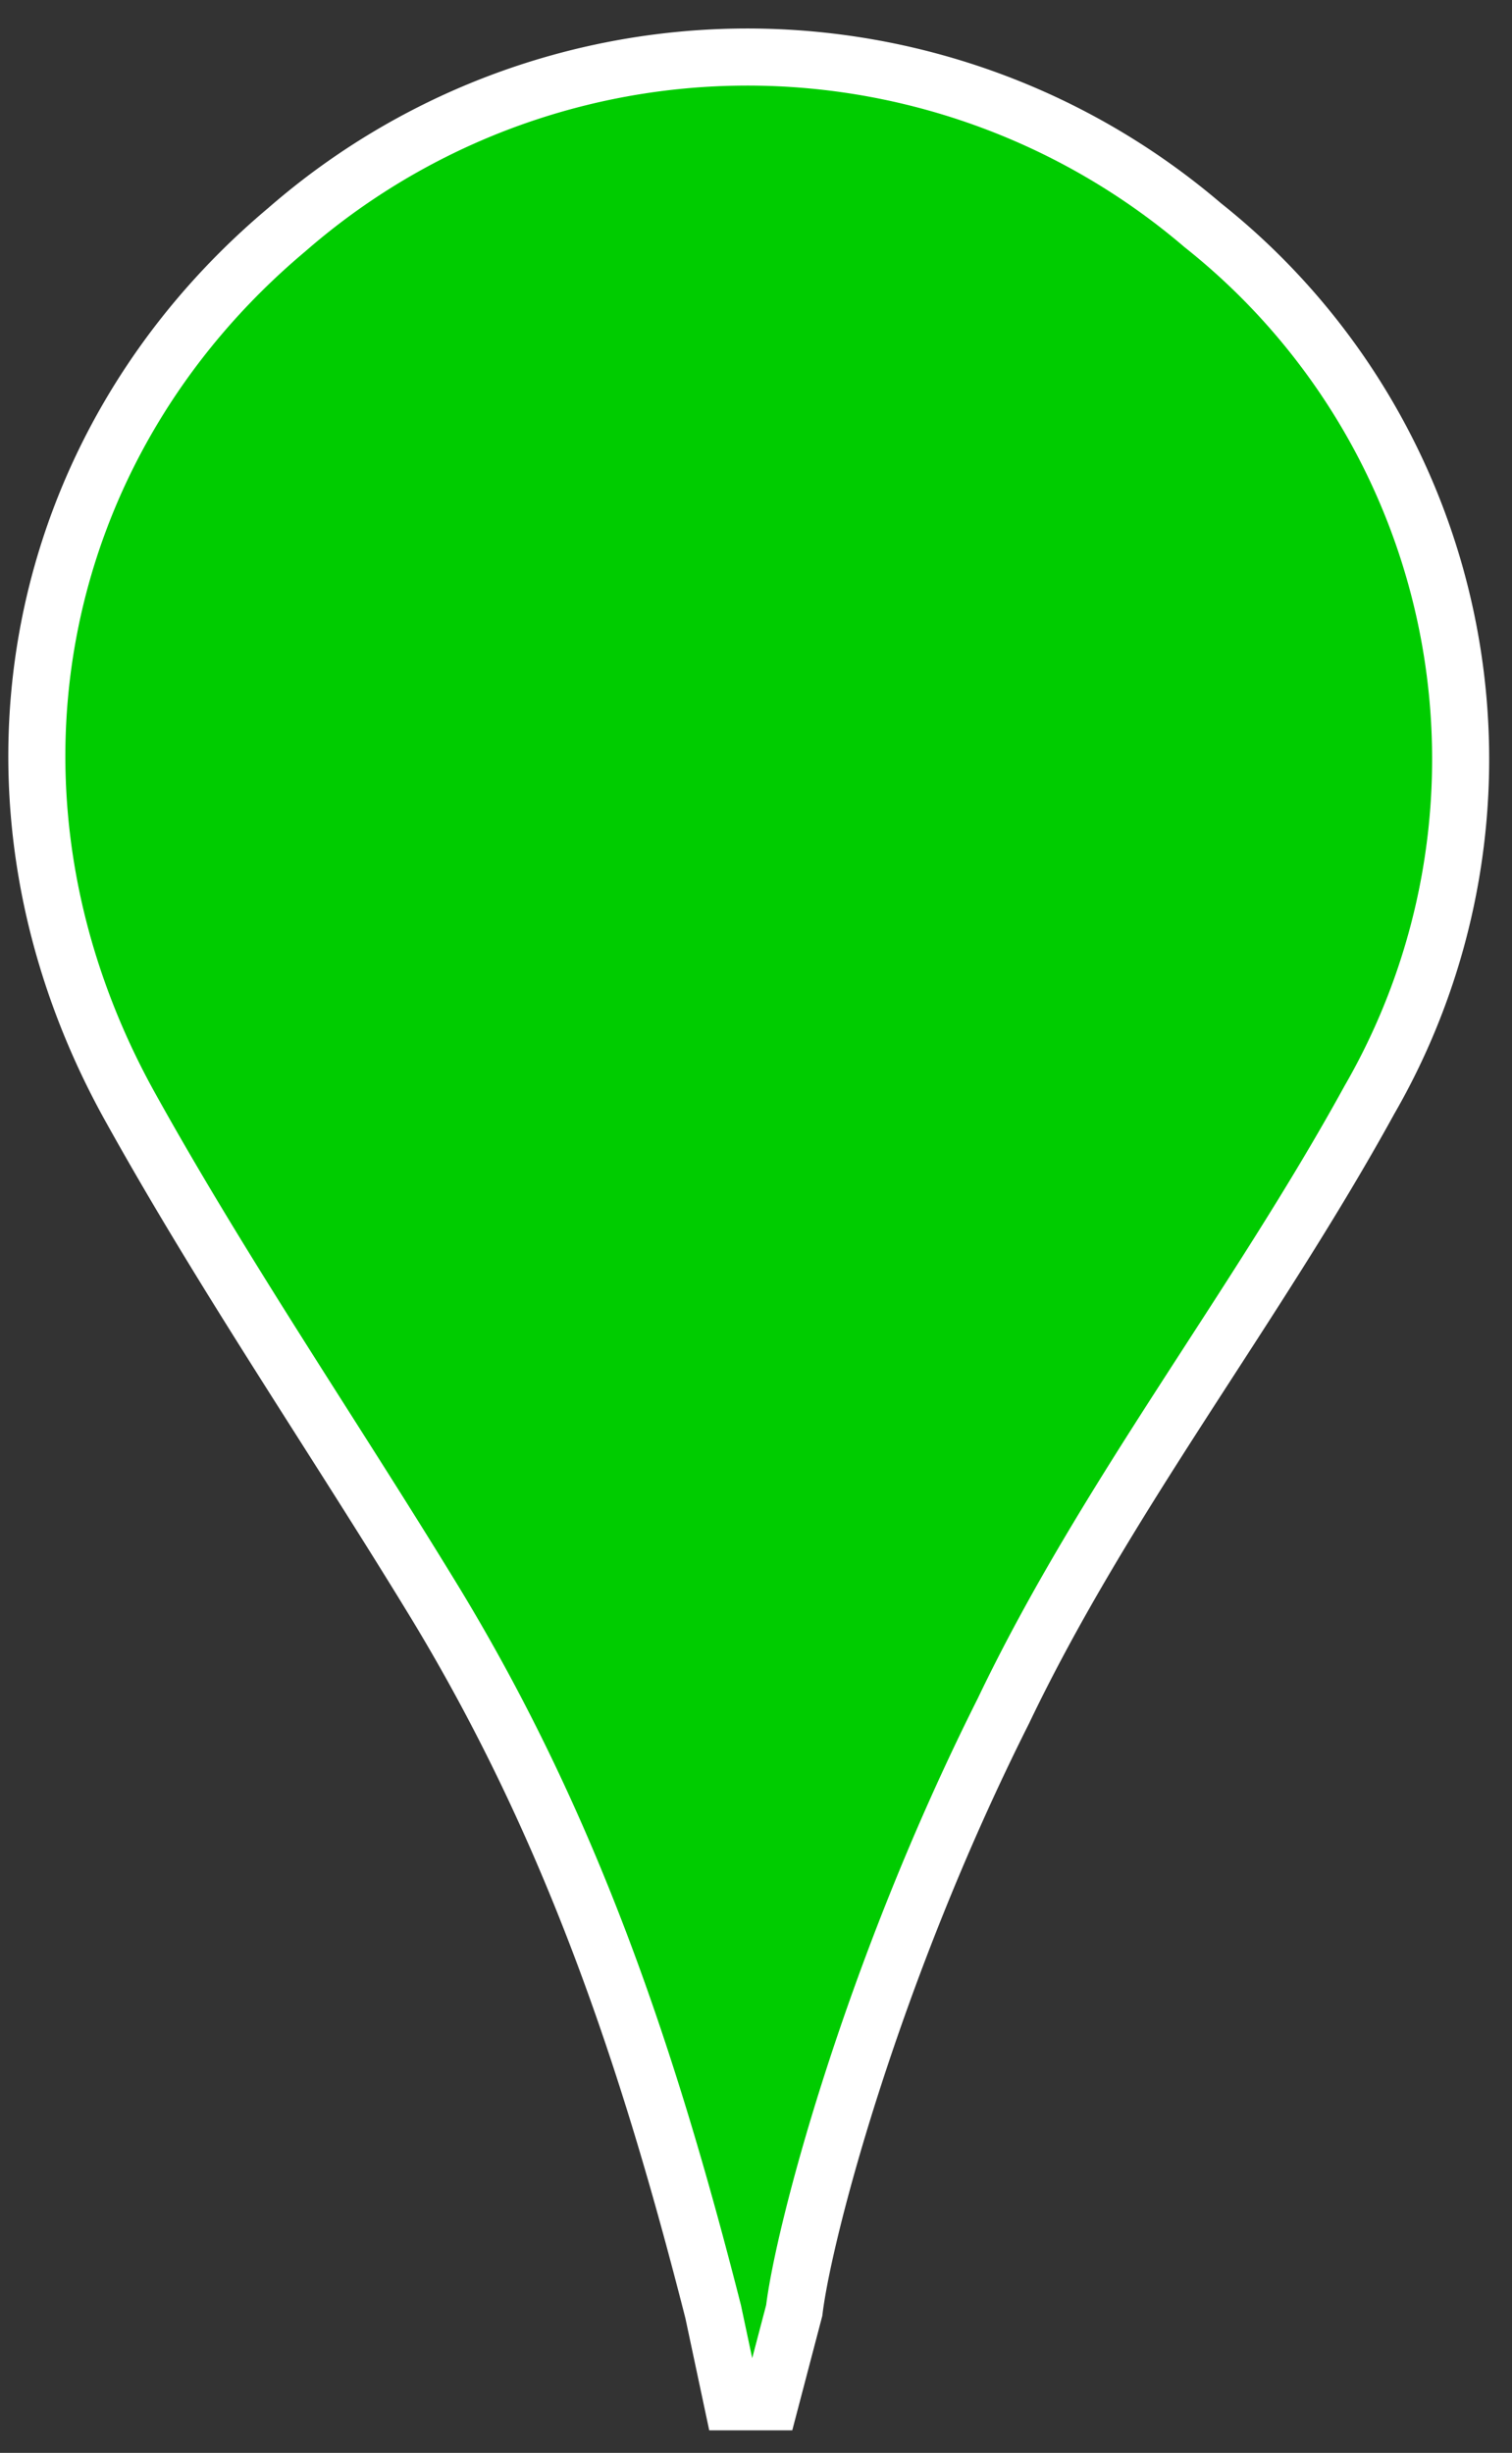
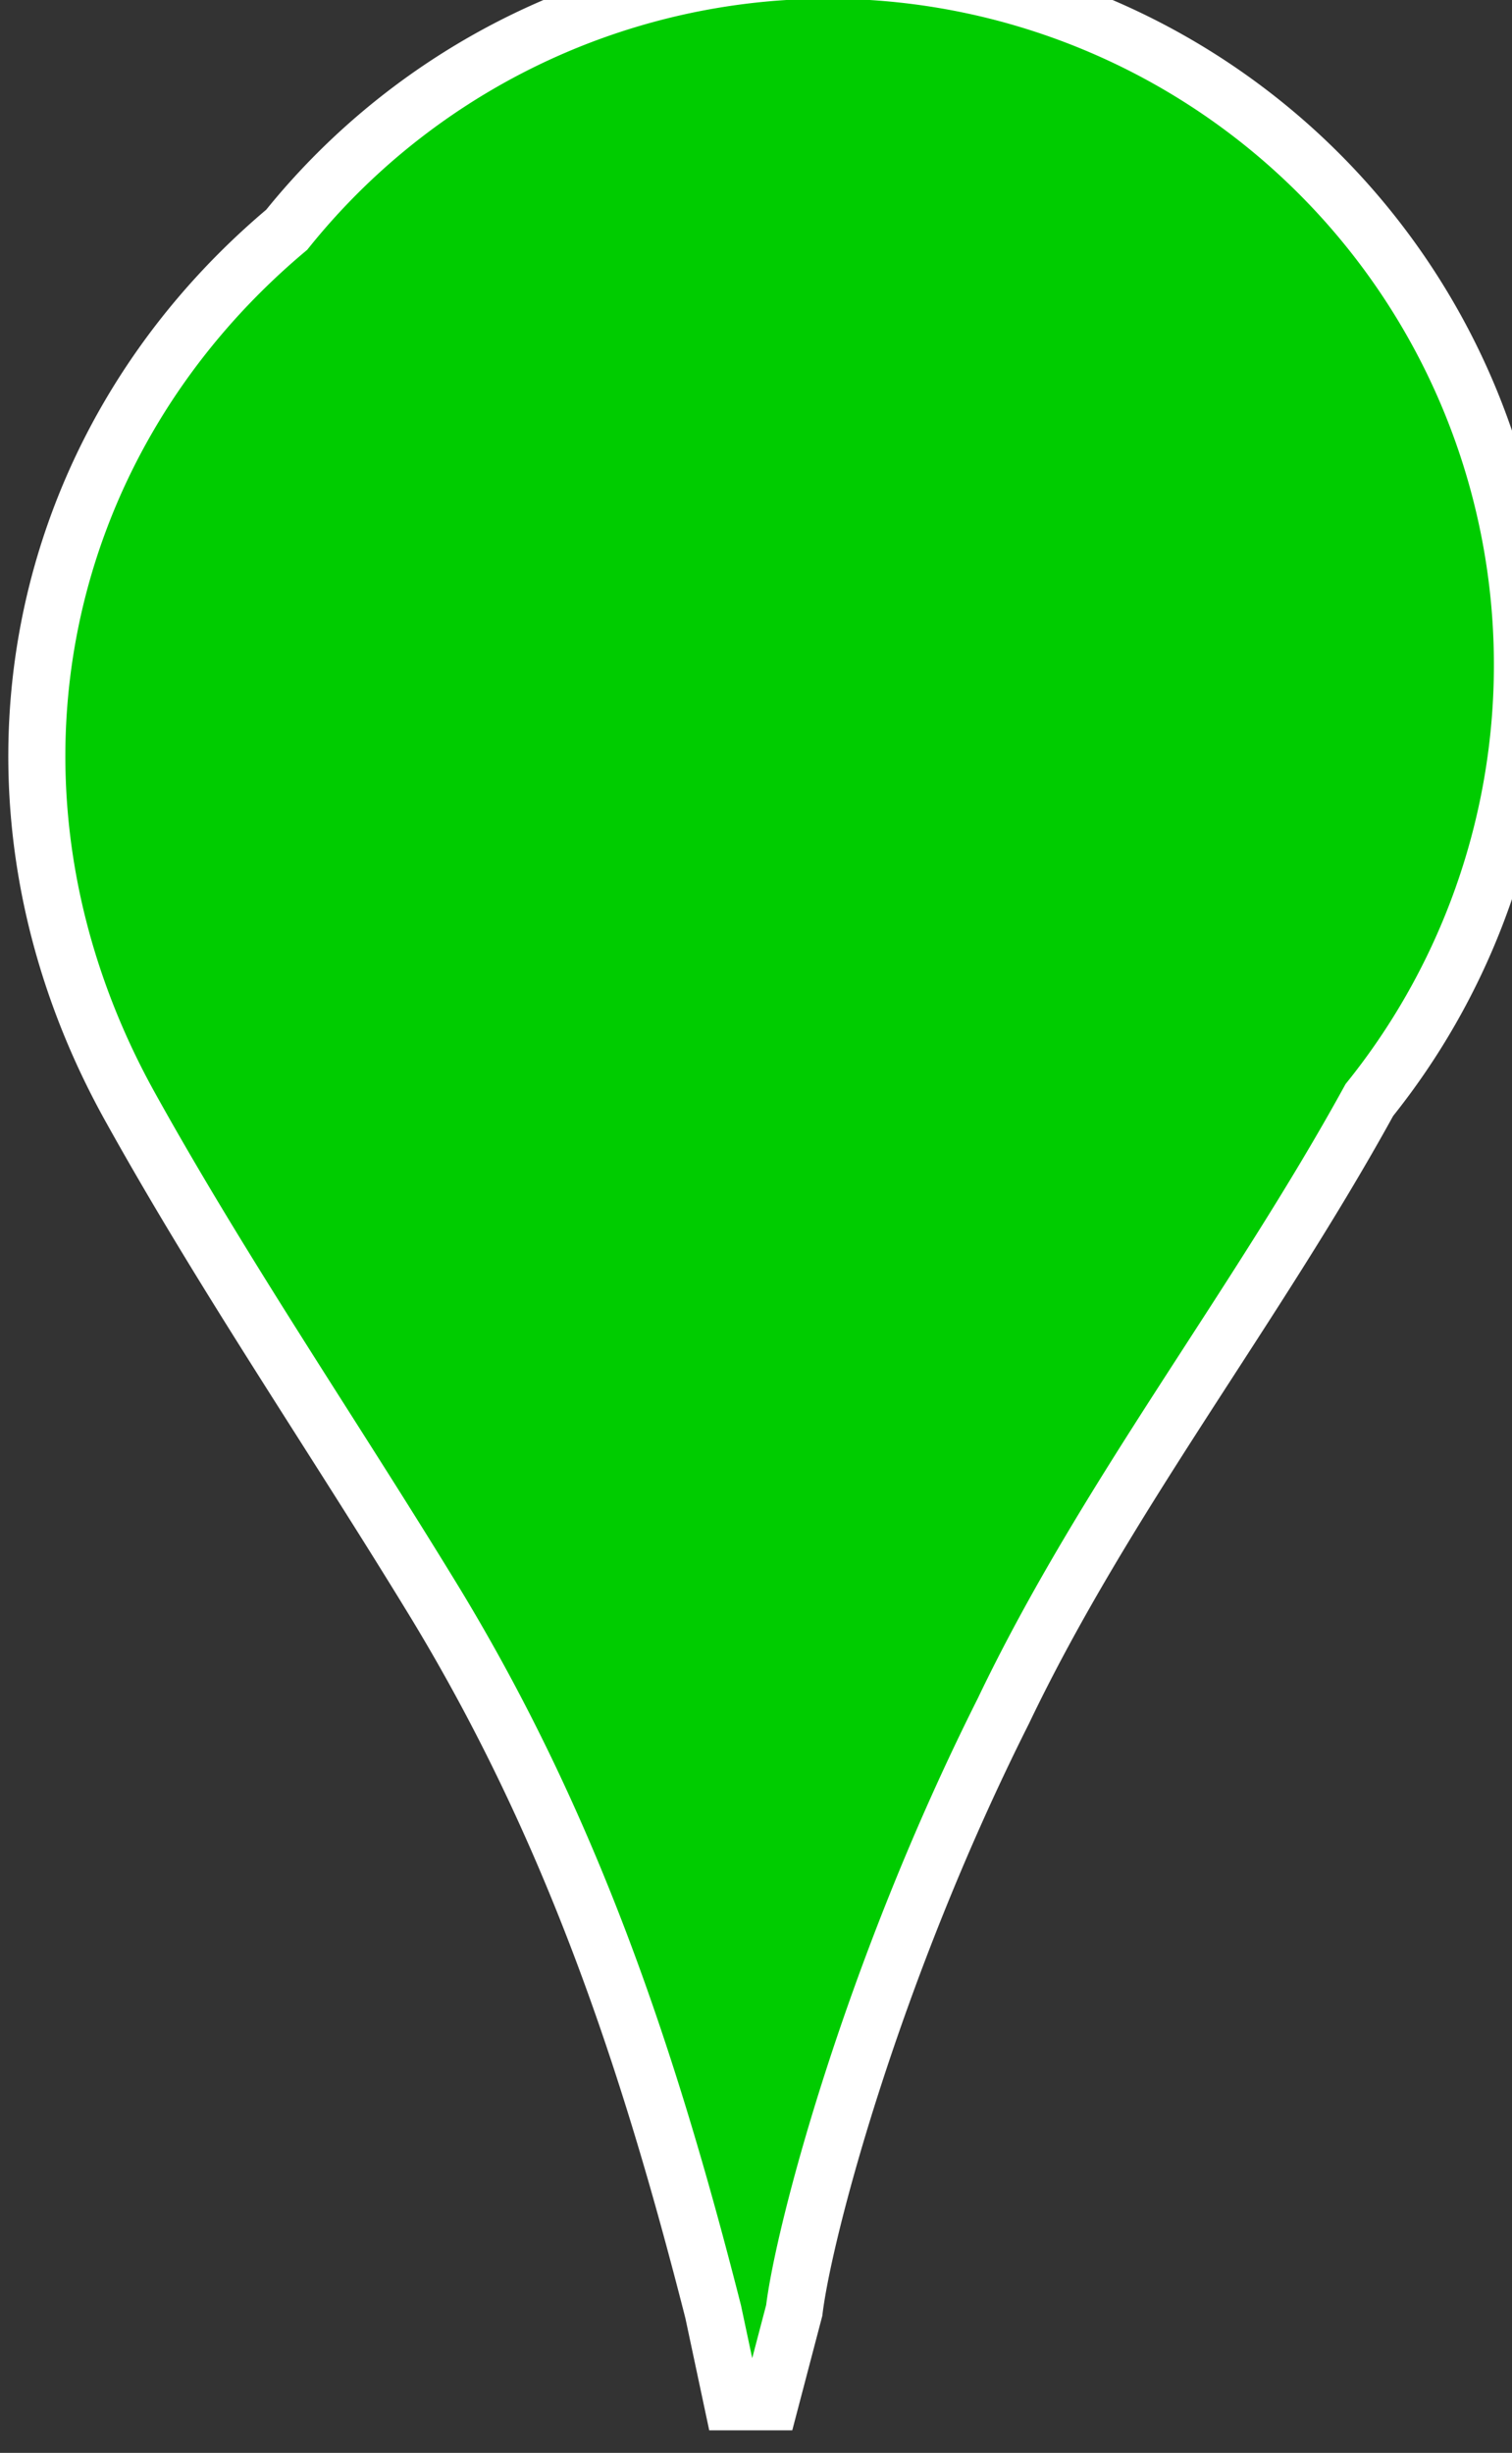
<svg xmlns="http://www.w3.org/2000/svg" id="b97c8159-0c7c-4437-8fda-3c161d08e1c1" viewBox="0 0 53 85.94">
  <rect x="0" y="0" width="53" height="85.94" fill="#333333" stroke="none" />
-   <path d="M25.67,84.15,25,81C22.71,72,20,64,15.29,56.22,11.74,50.39,7.87,44.74,4.56,38.78-1.4,28.05,1,15.65,10.05,8.05a24.57,24.57,0,0,1,32.11-.16A23.88,23.88,0,0,1,48,38.54c-4,7.28-9.26,13.94-12.83,21.41-4.62,9.19-7,18.26-7.33,21L27,84.15Z" style="fill:#0c0;stroke:#fff;stroke-miterlimit:10;stroke-width:2px" />
+   <path d="M25.67,84.15,25,81C22.71,72,20,64,15.29,56.22,11.74,50.39,7.87,44.74,4.56,38.78-1.4,28.05,1,15.65,10.05,8.05A23.88,23.88,0,0,1,48,38.54c-4,7.28-9.26,13.94-12.83,21.41-4.62,9.19-7,18.26-7.33,21L27,84.15Z" style="fill:#0c0;stroke:#fff;stroke-miterlimit:10;stroke-width:2px" />
</svg>